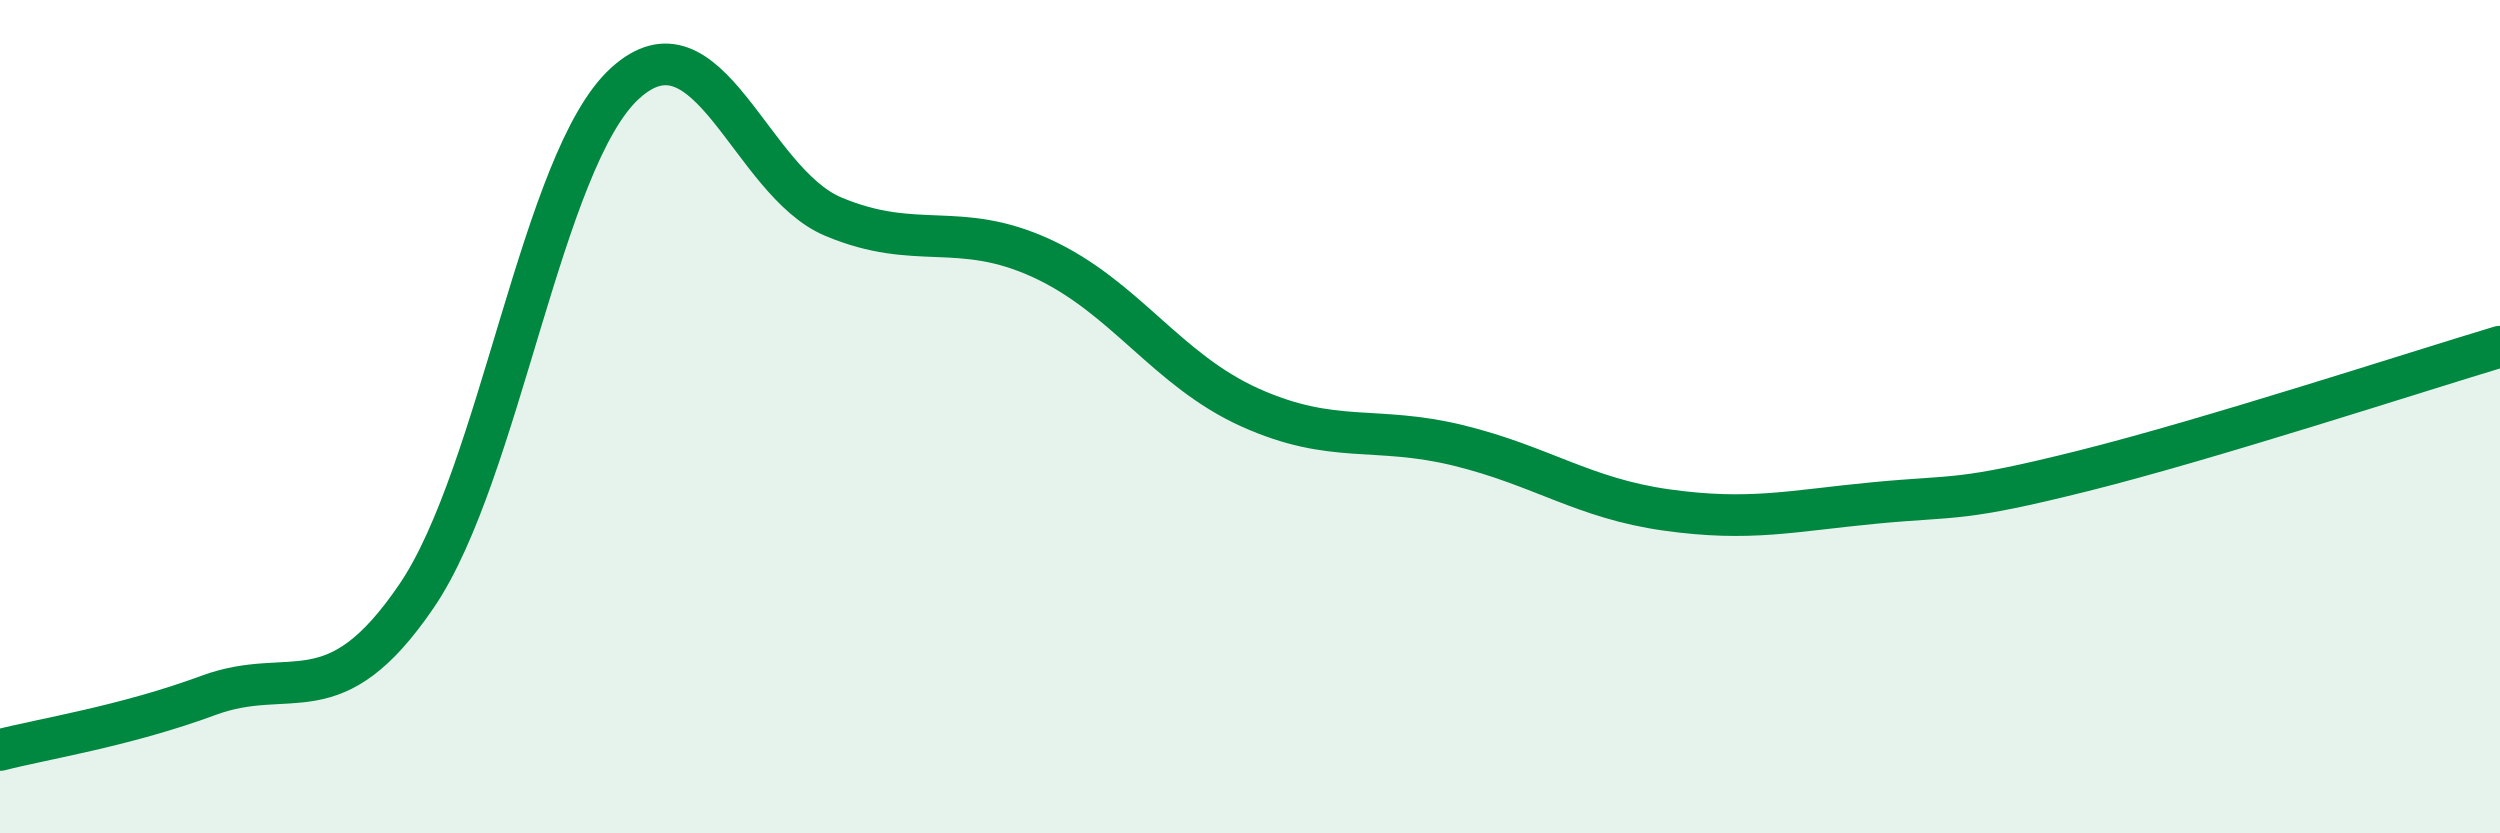
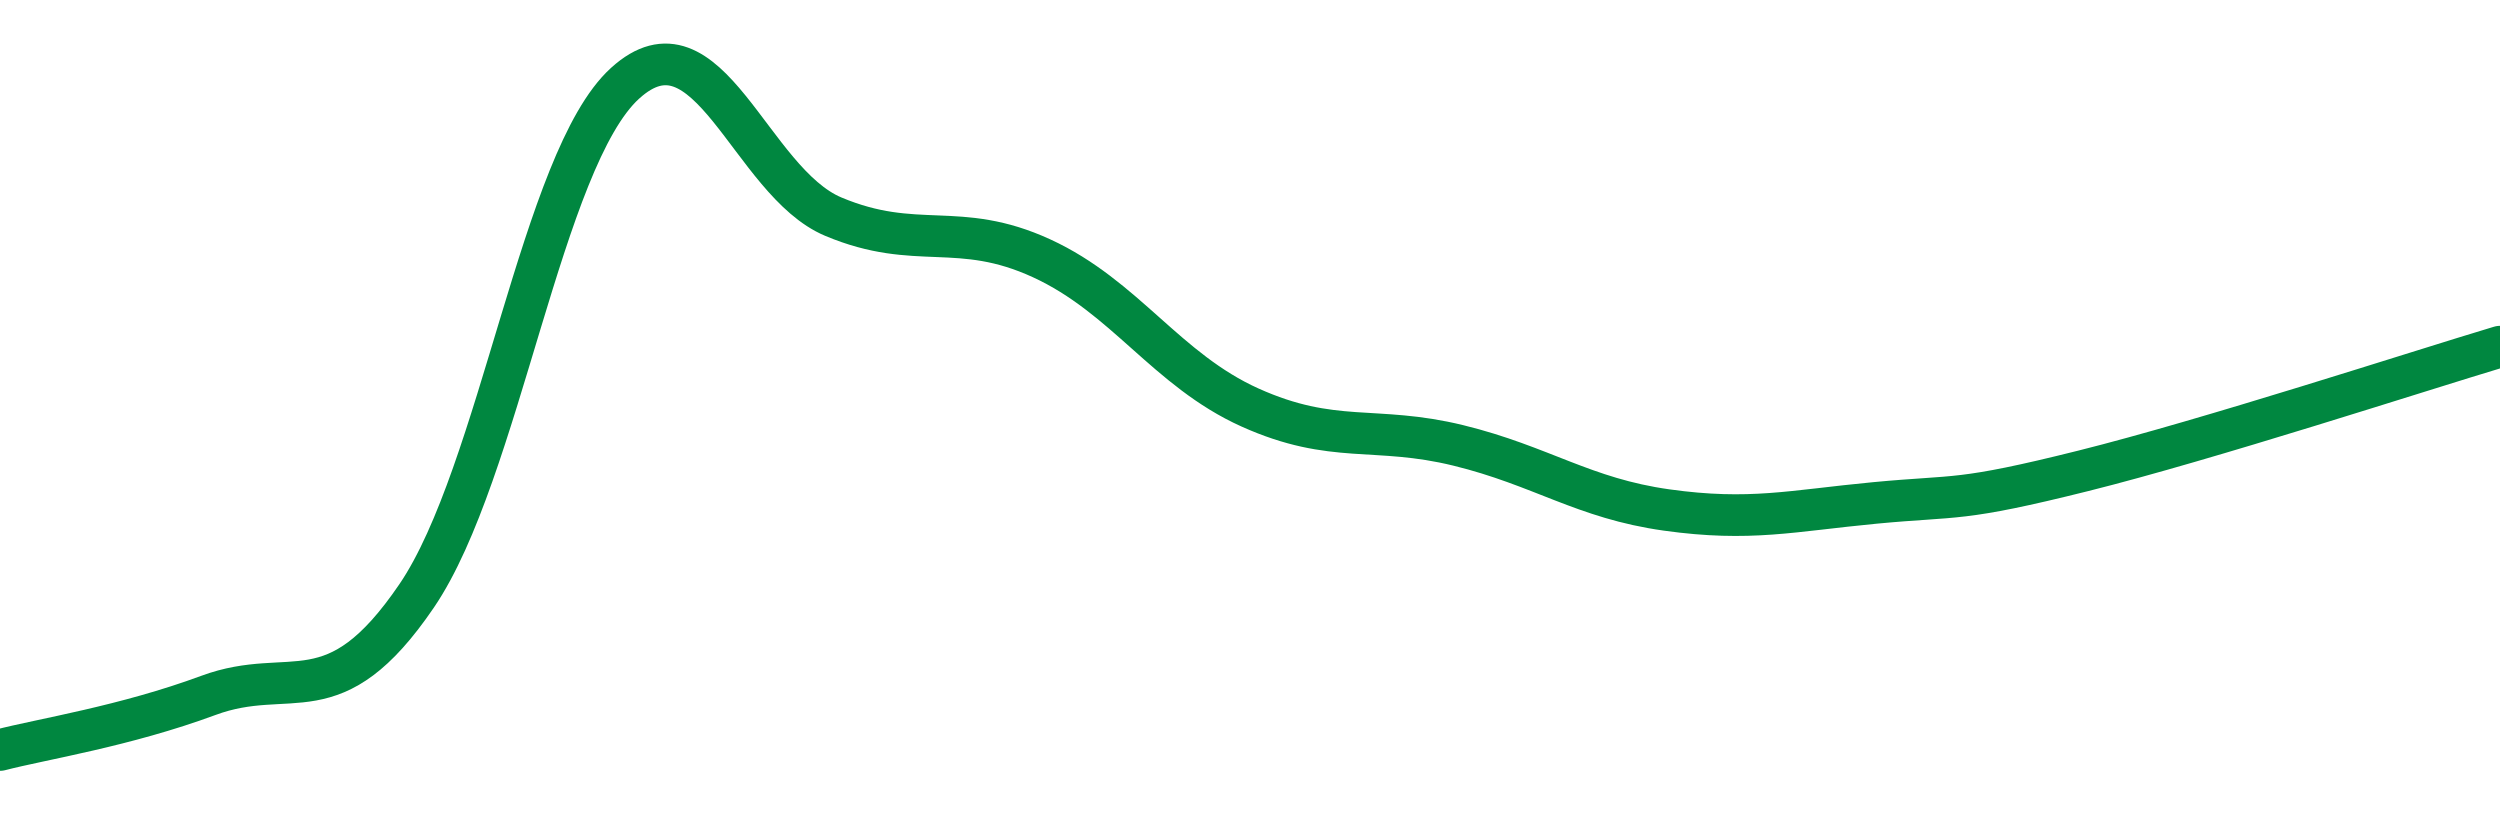
<svg xmlns="http://www.w3.org/2000/svg" width="60" height="20" viewBox="0 0 60 20">
-   <path d="M 0,18 C 1,17.74 3,17.43 5,16.69 C 7,15.95 8,17.24 10,14.3 C 12,11.36 13,3.82 15,2 C 17,0.18 18,4.36 20,5.2 C 22,6.04 23,5.28 25,6.2 C 27,7.12 28,8.88 30,9.78 C 32,10.68 33,10.2 35,10.69 C 37,11.18 38,11.96 40,12.24 C 42,12.52 43,12.26 45,12.07 C 47,11.88 47,12.05 50,11.3 C 53,10.55 58,8.92 60,8.32L60 20L0 20Z" fill="#008740" opacity="0.1" stroke-linecap="round" stroke-linejoin="round" />
  <path d="M 0,18 C 1,17.74 3,17.43 5,16.69 C 7,15.95 8,17.24 10,14.3 C 12,11.36 13,3.82 15,2 C 17,0.18 18,4.36 20,5.2 C 22,6.04 23,5.28 25,6.2 C 27,7.12 28,8.88 30,9.78 C 32,10.68 33,10.2 35,10.69 C 37,11.18 38,11.96 40,12.24 C 42,12.52 43,12.26 45,12.07 C 47,11.88 47,12.05 50,11.3 C 53,10.55 58,8.92 60,8.32" stroke="#008740" stroke-width="1" fill="none" stroke-linecap="round" stroke-linejoin="round" />
</svg>